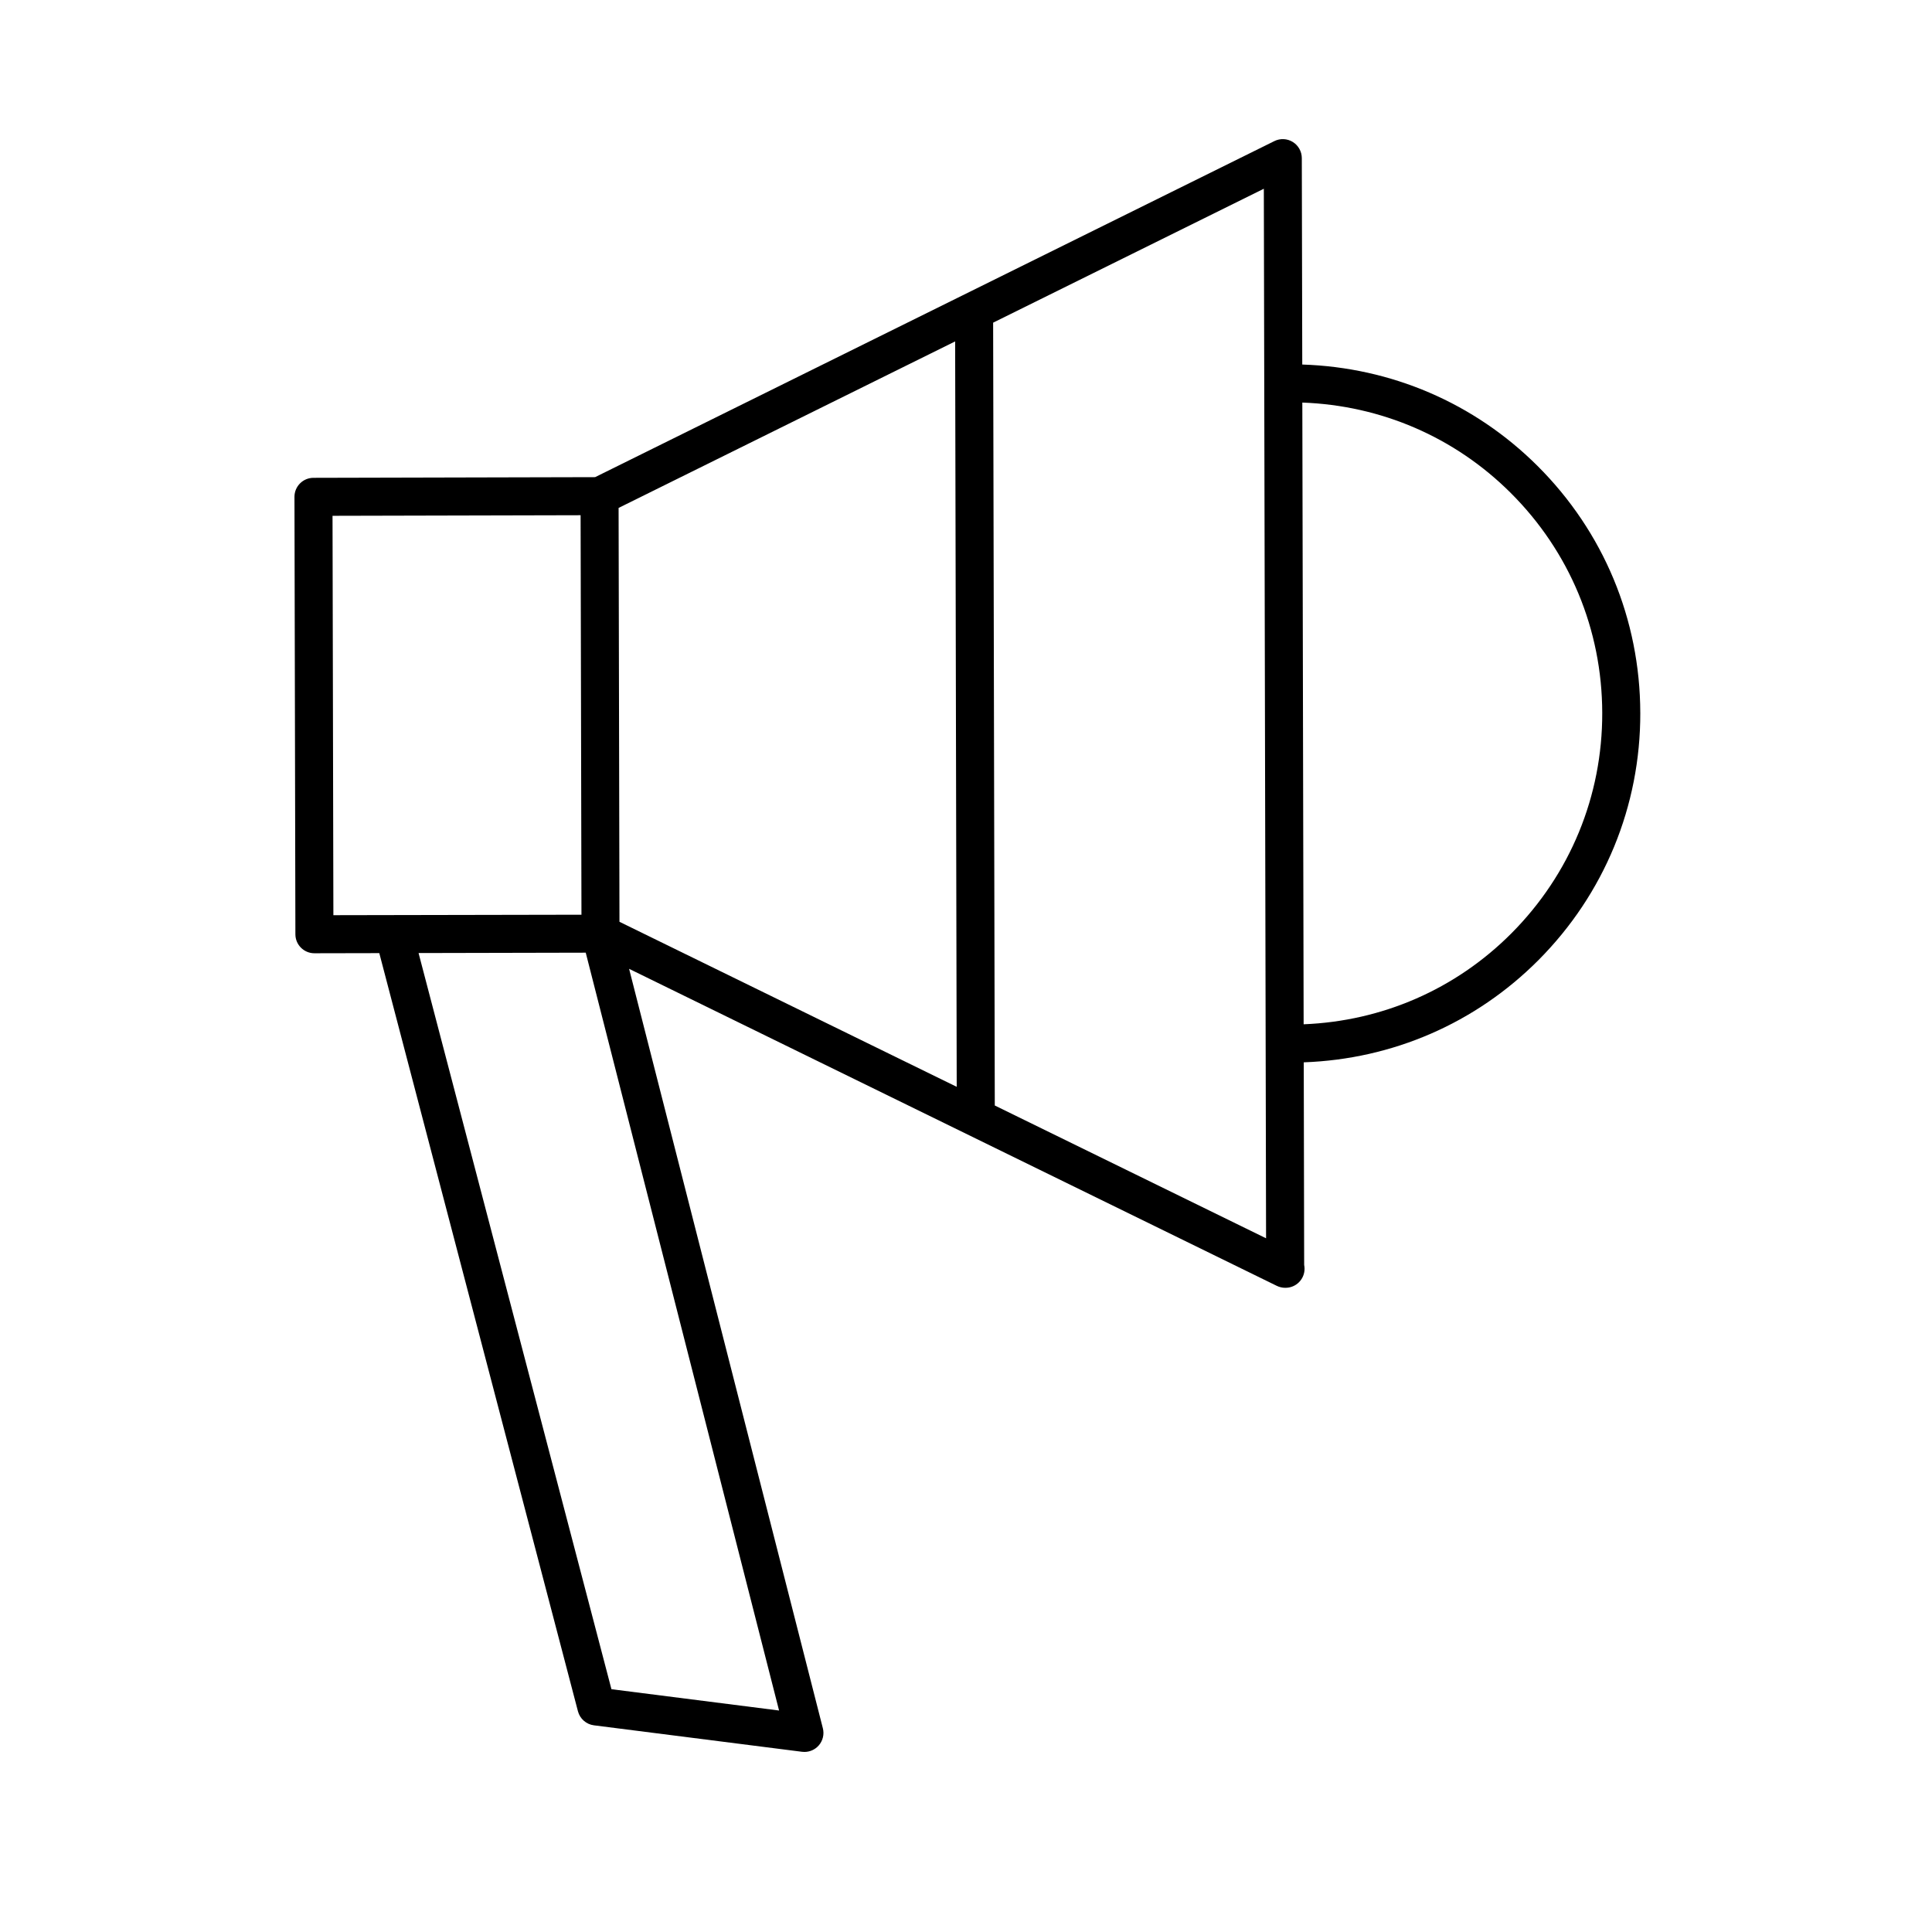
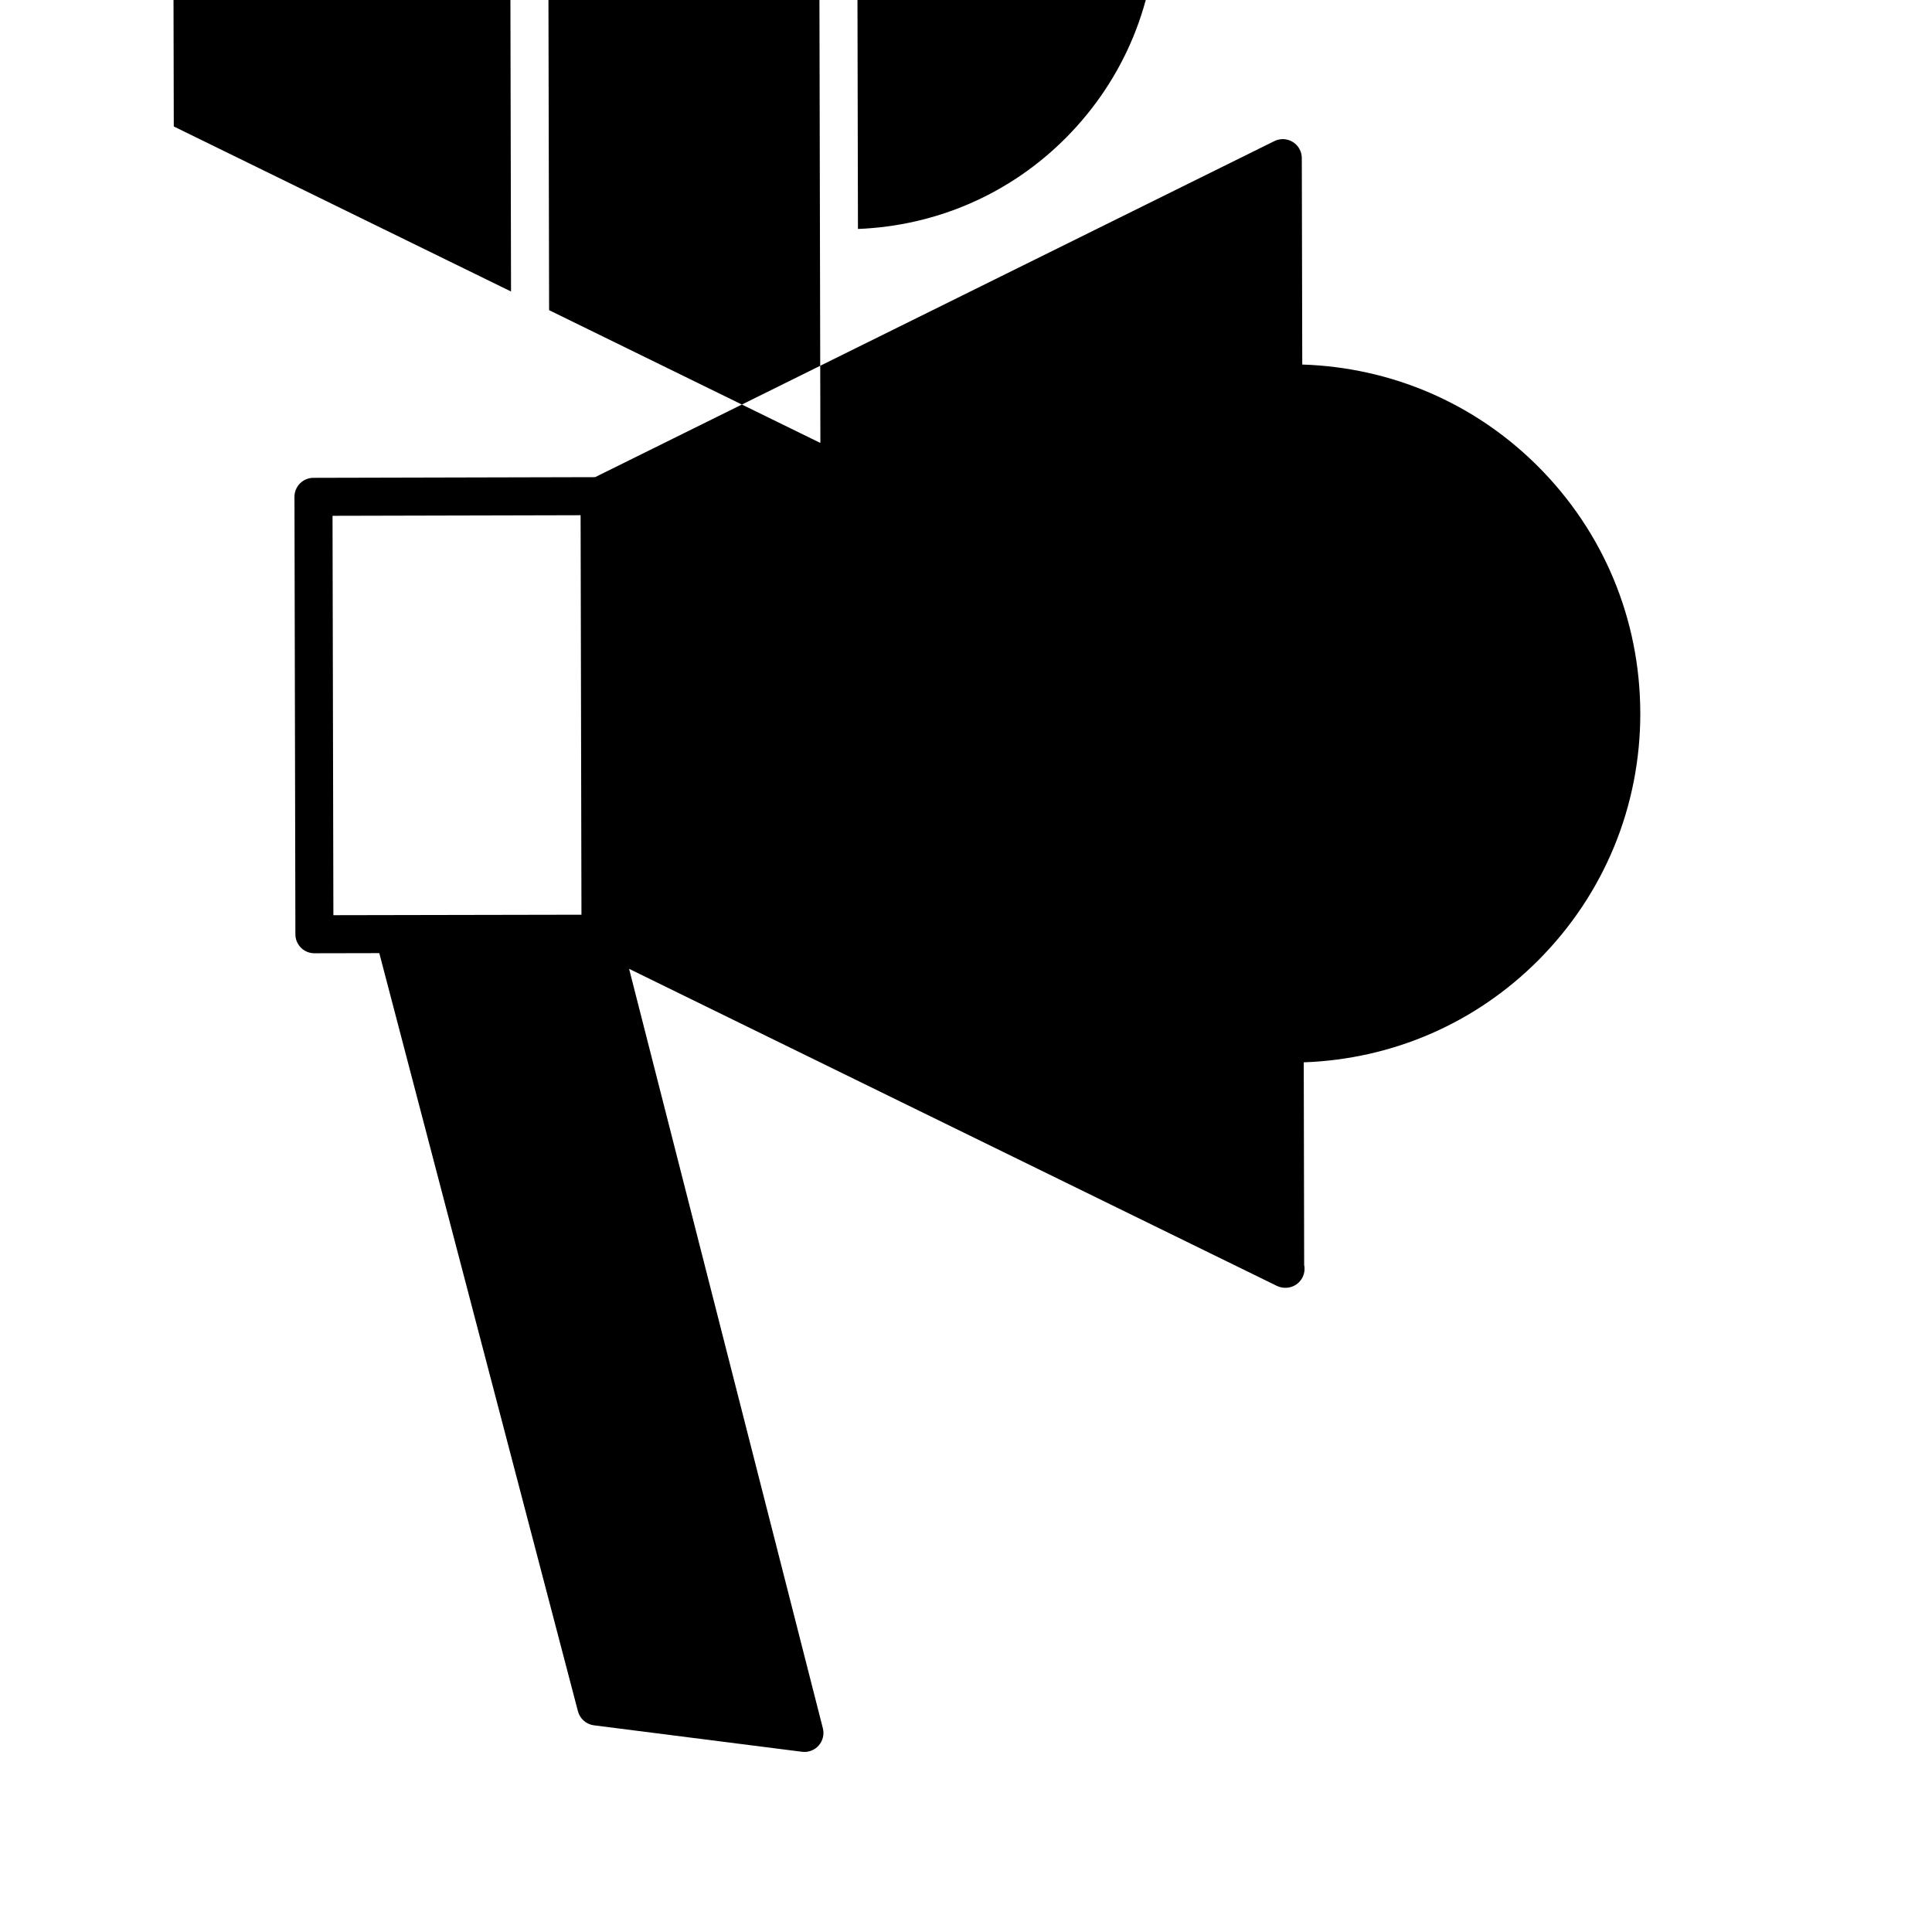
<svg xmlns="http://www.w3.org/2000/svg" fill="#000000" width="800px" height="800px" version="1.1" viewBox="144 144 512 512">
-   <path d="m578.69 332.89c-0.051-24.742-9.73-47.984-27.258-65.441-16.762-16.691-38.797-26.086-62.32-26.844l-0.121-54.707c-0.004-1.742-0.906-3.356-2.387-4.273-1.473-0.918-3.332-1.008-4.887-0.23l-180.01 89.055-74.645 0.18c-2.781 0.004-5.031 2.266-5.027 5.047l0.246 115.92c0.004 2.781 2.262 5.027 5.039 5.027h0.012l17.184-0.035 52.645 200.92c0.523 1.988 2.203 3.461 4.238 3.719l55.148 7.012c0.211 0.023 0.422 0.039 0.637 0.039 1.438 0 2.812-0.613 3.777-1.703 1.102-1.25 1.516-2.969 1.102-4.578l-51.348-201.25 171.65 84.016c0.699 0.336 1.457 0.516 2.211 0.516 0.031-0.004 0.07-0.004 0.102 0 2.785 0 5.039-2.254 5.039-5.039 0-0.348-0.035-0.691-0.102-1.02l-0.109-53.695c23.52-0.84 45.508-10.328 62.207-27.094 17.445-17.535 27.035-40.812 26.98-65.539zm-346.34 53.645-0.227-105.84 65.742-0.156 0.227 105.87zm118.11 210.77-44.422-5.648-51.117-195.09 44.305-0.098zm-42.297-209.02-0.23-109.68 89.188-44.125 0.418 197.54zm99.465 48.684-0.438-207.46 71.738-35.488 0.594 278.14zm81.848-21.523-0.348-164.76c20.836 0.754 40.34 9.117 55.188 23.906 15.629 15.559 24.25 36.27 24.293 58.32 0.051 22.043-8.496 42.777-24.043 58.406-14.797 14.863-34.262 23.297-55.09 24.129z" />
+   <path d="m578.69 332.89c-0.051-24.742-9.73-47.984-27.258-65.441-16.762-16.691-38.797-26.086-62.32-26.844l-0.121-54.707c-0.004-1.742-0.906-3.356-2.387-4.273-1.473-0.918-3.332-1.008-4.887-0.23l-180.01 89.055-74.645 0.18c-2.781 0.004-5.031 2.266-5.027 5.047l0.246 115.92c0.004 2.781 2.262 5.027 5.039 5.027h0.012l17.184-0.035 52.645 200.92c0.523 1.988 2.203 3.461 4.238 3.719l55.148 7.012c0.211 0.023 0.422 0.039 0.637 0.039 1.438 0 2.812-0.613 3.777-1.703 1.102-1.25 1.516-2.969 1.102-4.578l-51.348-201.25 171.65 84.016c0.699 0.336 1.457 0.516 2.211 0.516 0.031-0.004 0.07-0.004 0.102 0 2.785 0 5.039-2.254 5.039-5.039 0-0.348-0.035-0.691-0.102-1.02l-0.109-53.695c23.52-0.84 45.508-10.328 62.207-27.094 17.445-17.535 27.035-40.812 26.98-65.539zm-346.34 53.645-0.227-105.84 65.742-0.156 0.227 105.87zzm-42.297-209.02-0.23-109.68 89.188-44.125 0.418 197.54zm99.465 48.684-0.438-207.46 71.738-35.488 0.594 278.14zm81.848-21.523-0.348-164.76c20.836 0.754 40.34 9.117 55.188 23.906 15.629 15.559 24.25 36.27 24.293 58.32 0.051 22.043-8.496 42.777-24.043 58.406-14.797 14.863-34.262 23.297-55.09 24.129z" />
</svg>